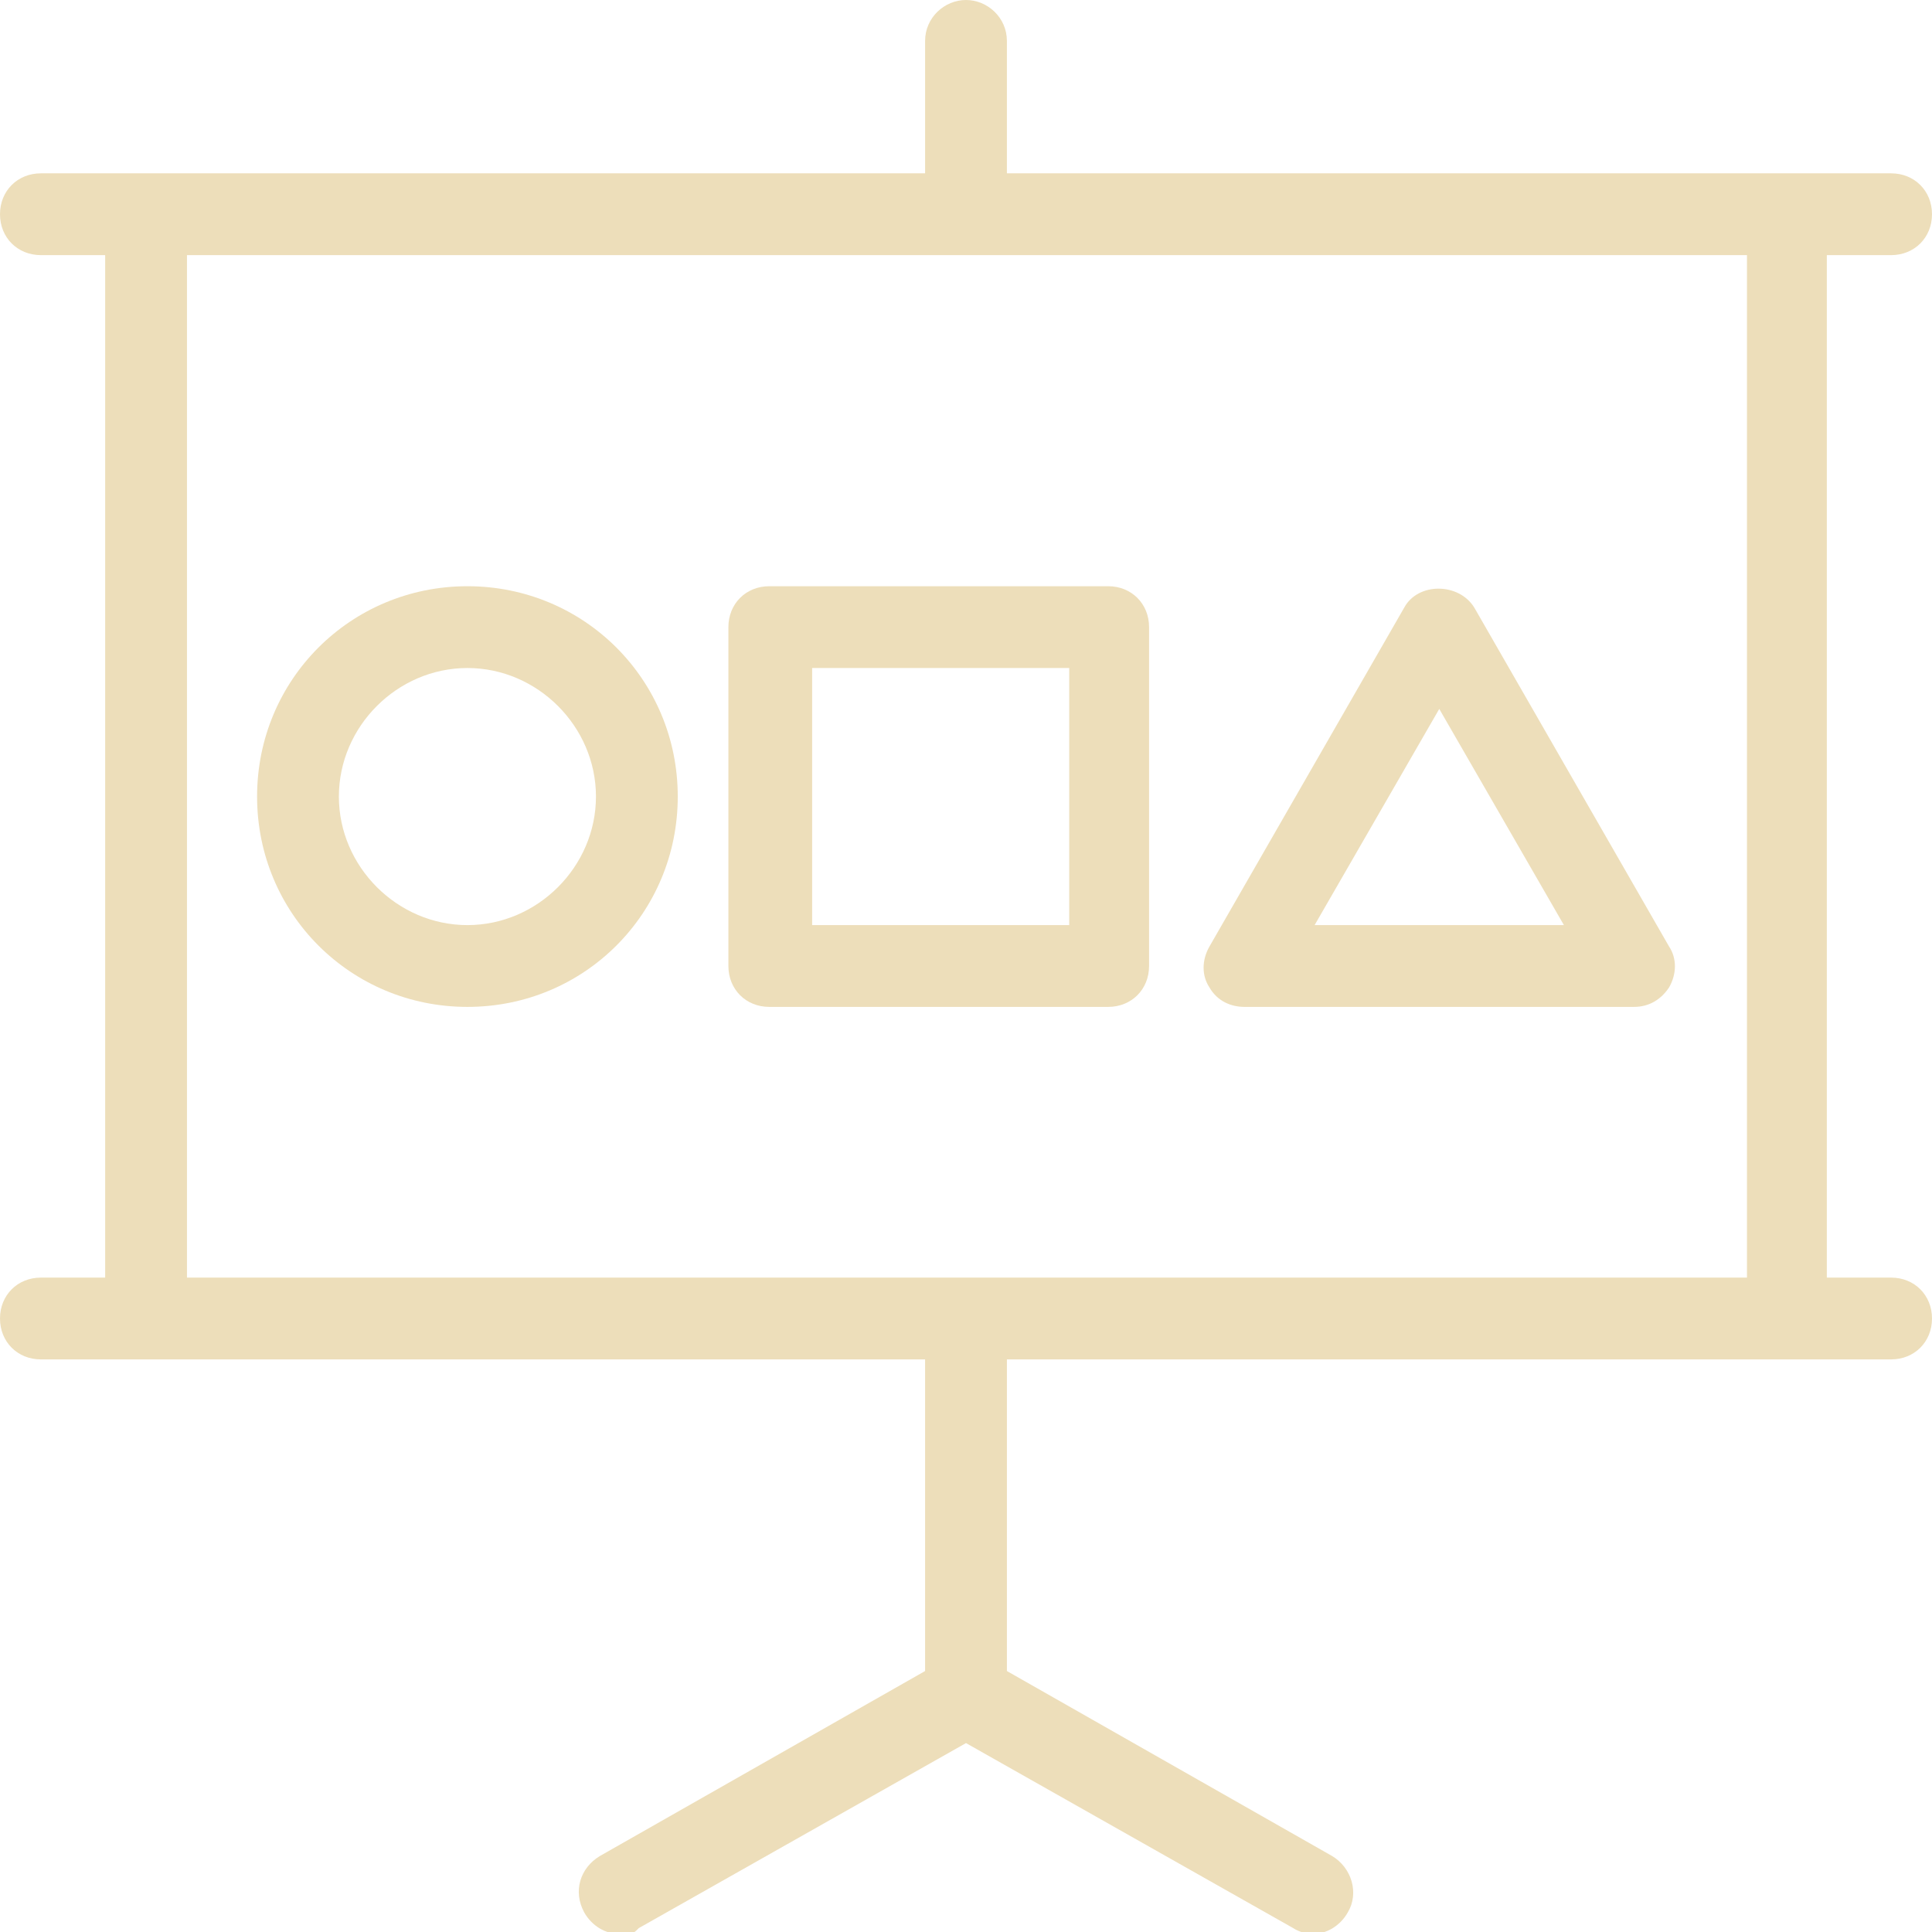
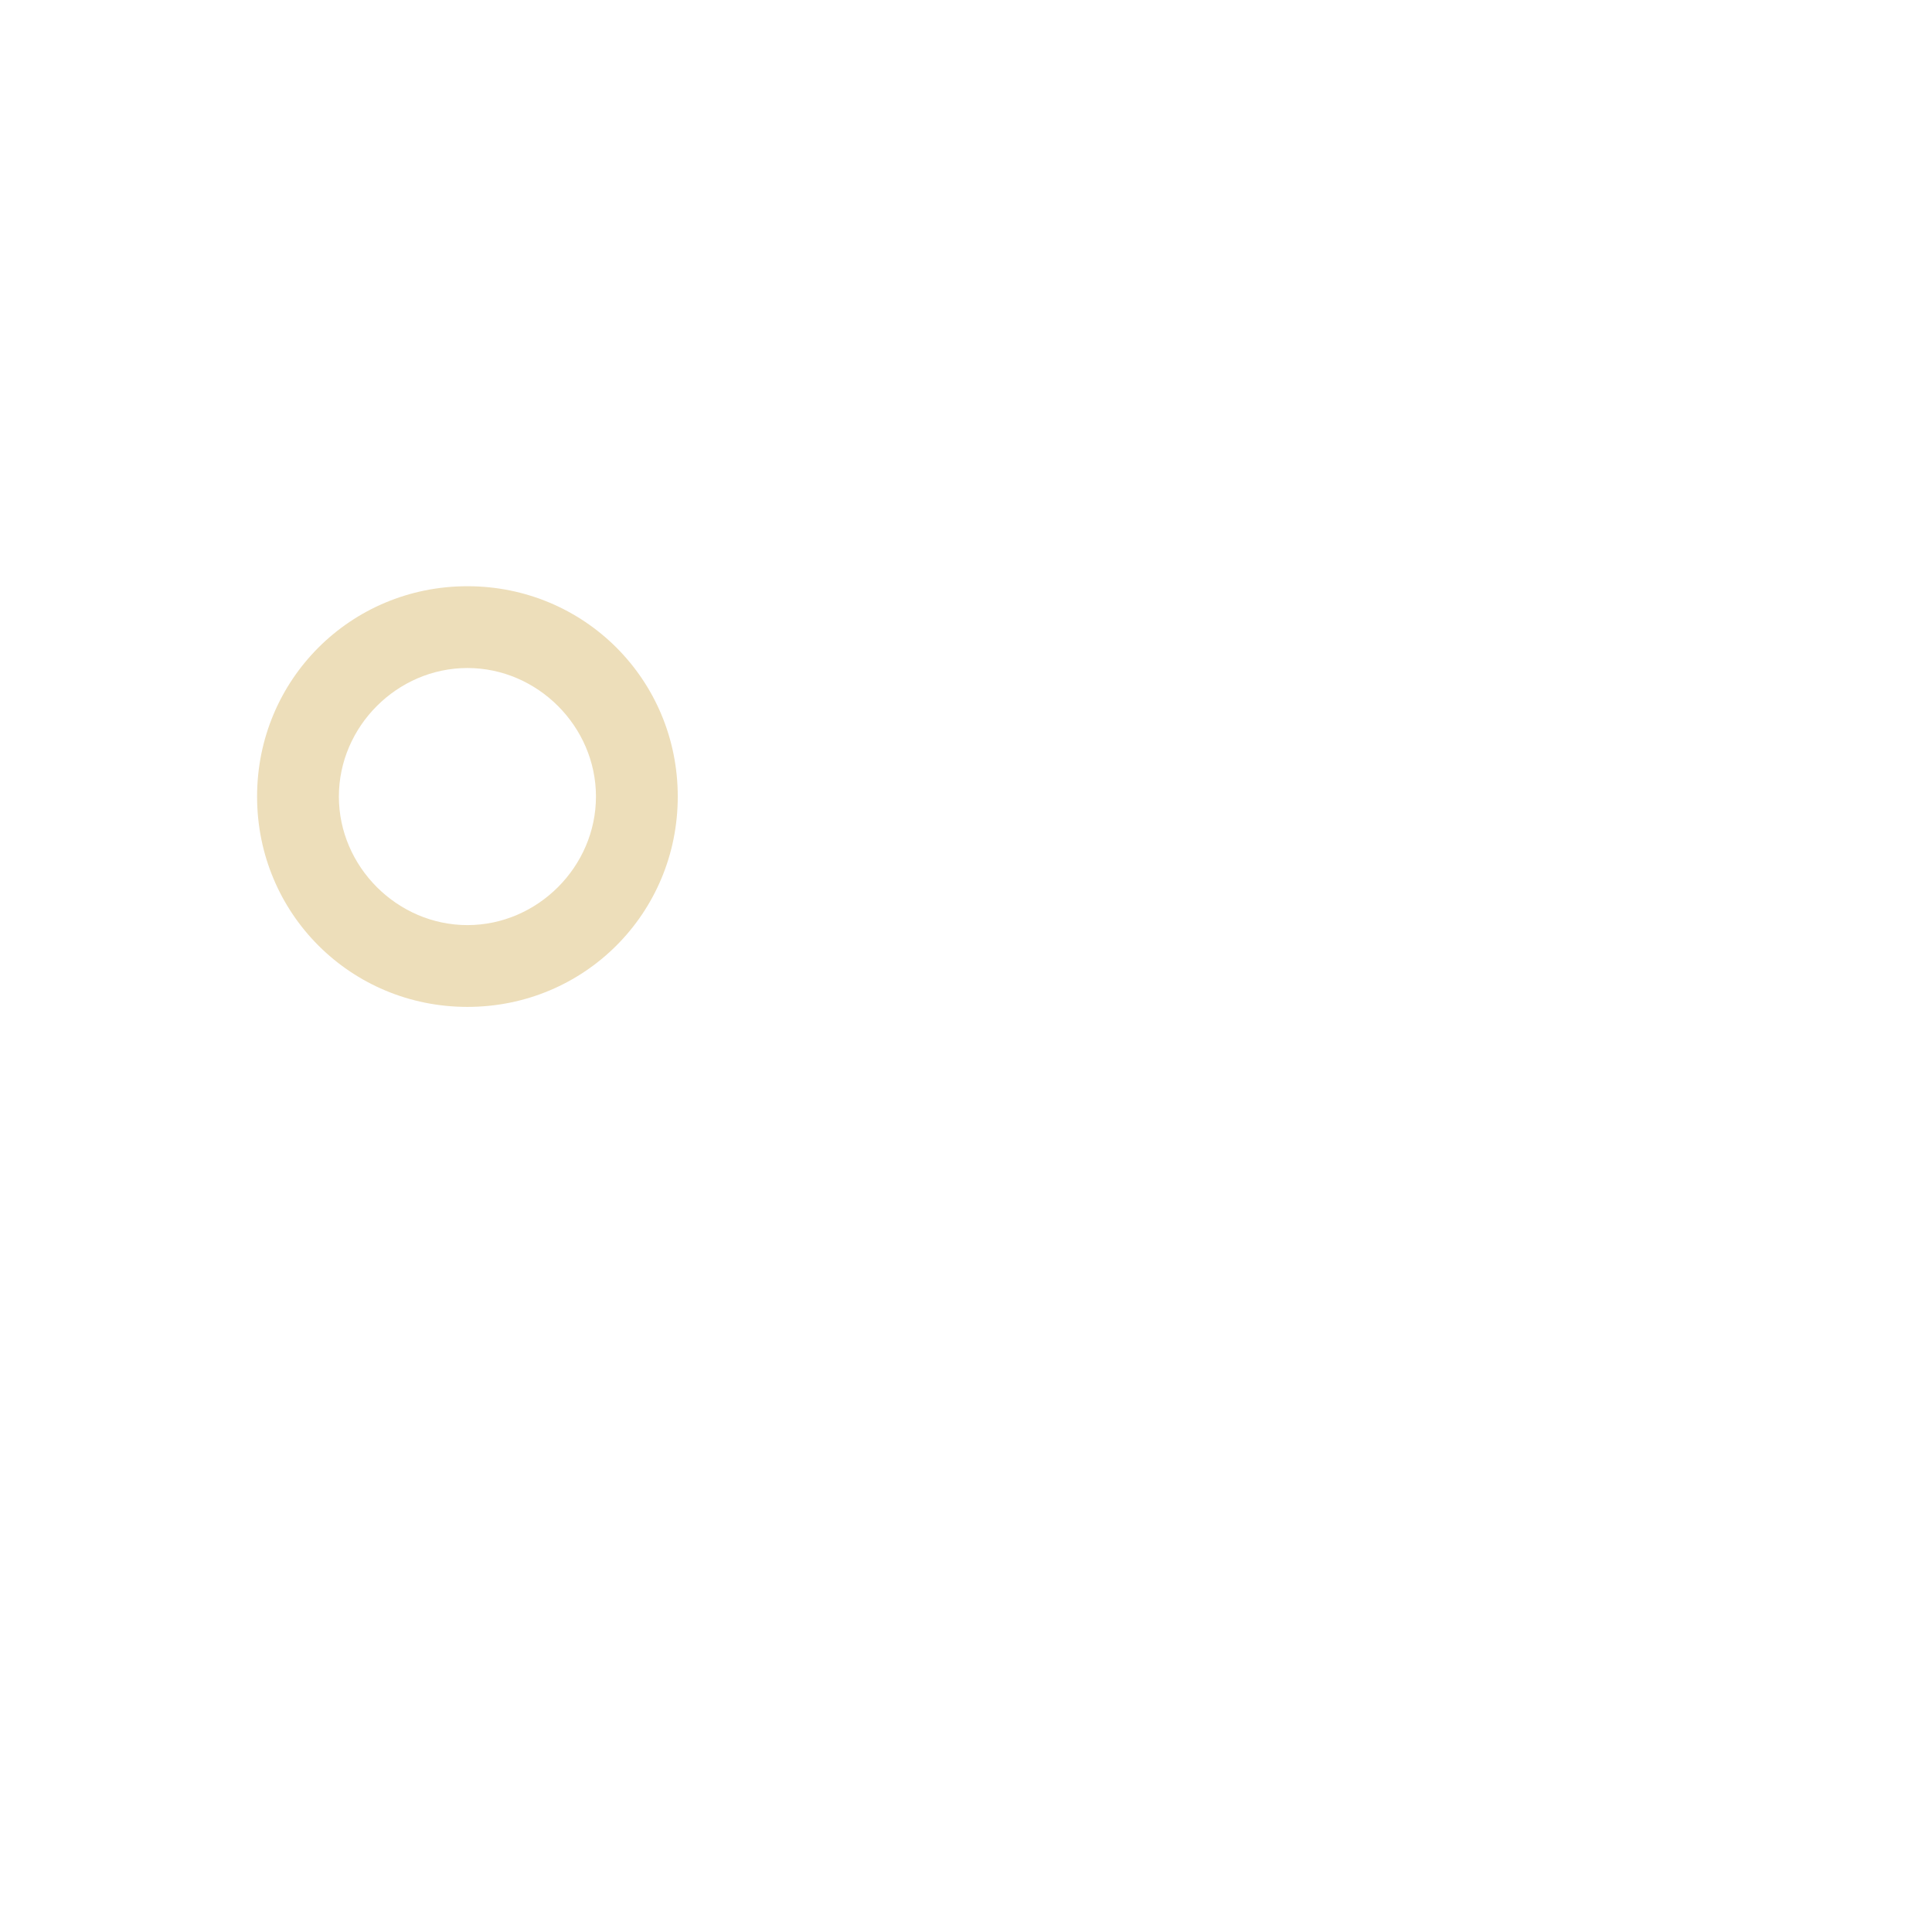
<svg xmlns="http://www.w3.org/2000/svg" id="Ebene_1" data-name="Ebene 1" width="35mm" height="35mm" version="1.1" viewBox="0 0 99.2 99.2">
  <defs>
    <style>
      .cls-1 {
        fill: #eddeba;
        stroke-width: 0px;
      }
    </style>
  </defs>
-   <path class="cls-1" d="M59,49.6v-17.4c0-1.2-.9-2.1-2.1-2.1h-17.4c-1.2,0-2.1.9-2.1,2.1v17.4c0,1.2.9,2.1,2.1,2.1h17.4c1.2,0,2.1-.9,2.1-2.1ZM54.9,47.5h-13.2v-13.2h13.2v13.2Z" />
  <path class="cls-1" d="M24,30.1c-6,0-10.8,4.8-10.8,10.8s4.8,10.8,10.8,10.8,10.8-4.8,10.8-10.8-4.8-10.8-10.8-10.8h0ZM24,47.5c-3.6,0-6.6-3-6.6-6.6s3-6.6,6.6-6.6,6.6,3,6.6,6.6-3,6.6-6.6,6.6Z" />
-   <path class="cls-1" d="M63.8,51.7h20.1c.8,0,1.4-.4,1.8-1,.4-.7.4-1.5,0-2.1l-10-17.4c-.8-1.3-2.9-1.3-3.6,0l-10,17.4c-.4.7-.4,1.5,0,2.1.4.7,1.1,1,1.8,1h0ZM73.9,36.4l6.4,11.1h-12.8l6.4-11.1h0Z" />
-   <path class="cls-1" d="M97.1,65.6h-3.3V13.1h3.3c1.2,0,2.1-.9,2.1-2.1s-.9-2.1-2.1-2.1h-45.4V2.1C51.7.9,50.7,0,49.6,0s-2.1.9-2.1,2.1v6.8H2.1c-1.2,0-2.1.9-2.1,2.1s.9,2.1,2.1,2.1h3.3v52.5h-3.3c-1.2,0-2.1.9-2.1,2.1s.9,2.1,2.1,2.1h45.4v16l-16.7,9.5c-1,.6-1.4,1.8-.8,2.9.4.7,1.1,1.1,1.8,1.1s.7,0,1-.3l16.8-9.5,16.8,9.5c.3.2.7.3,1,.3.7,0,1.4-.4,1.8-1.1.6-1,.2-2.3-.8-2.9l-16.7-9.5v-16h45.4c1.2,0,2.1-.9,2.1-2.1s-.9-2.1-2.1-2.1h0ZM9.6,13.1h80.1v52.5H9.6V13.1h0Z" />
</svg>